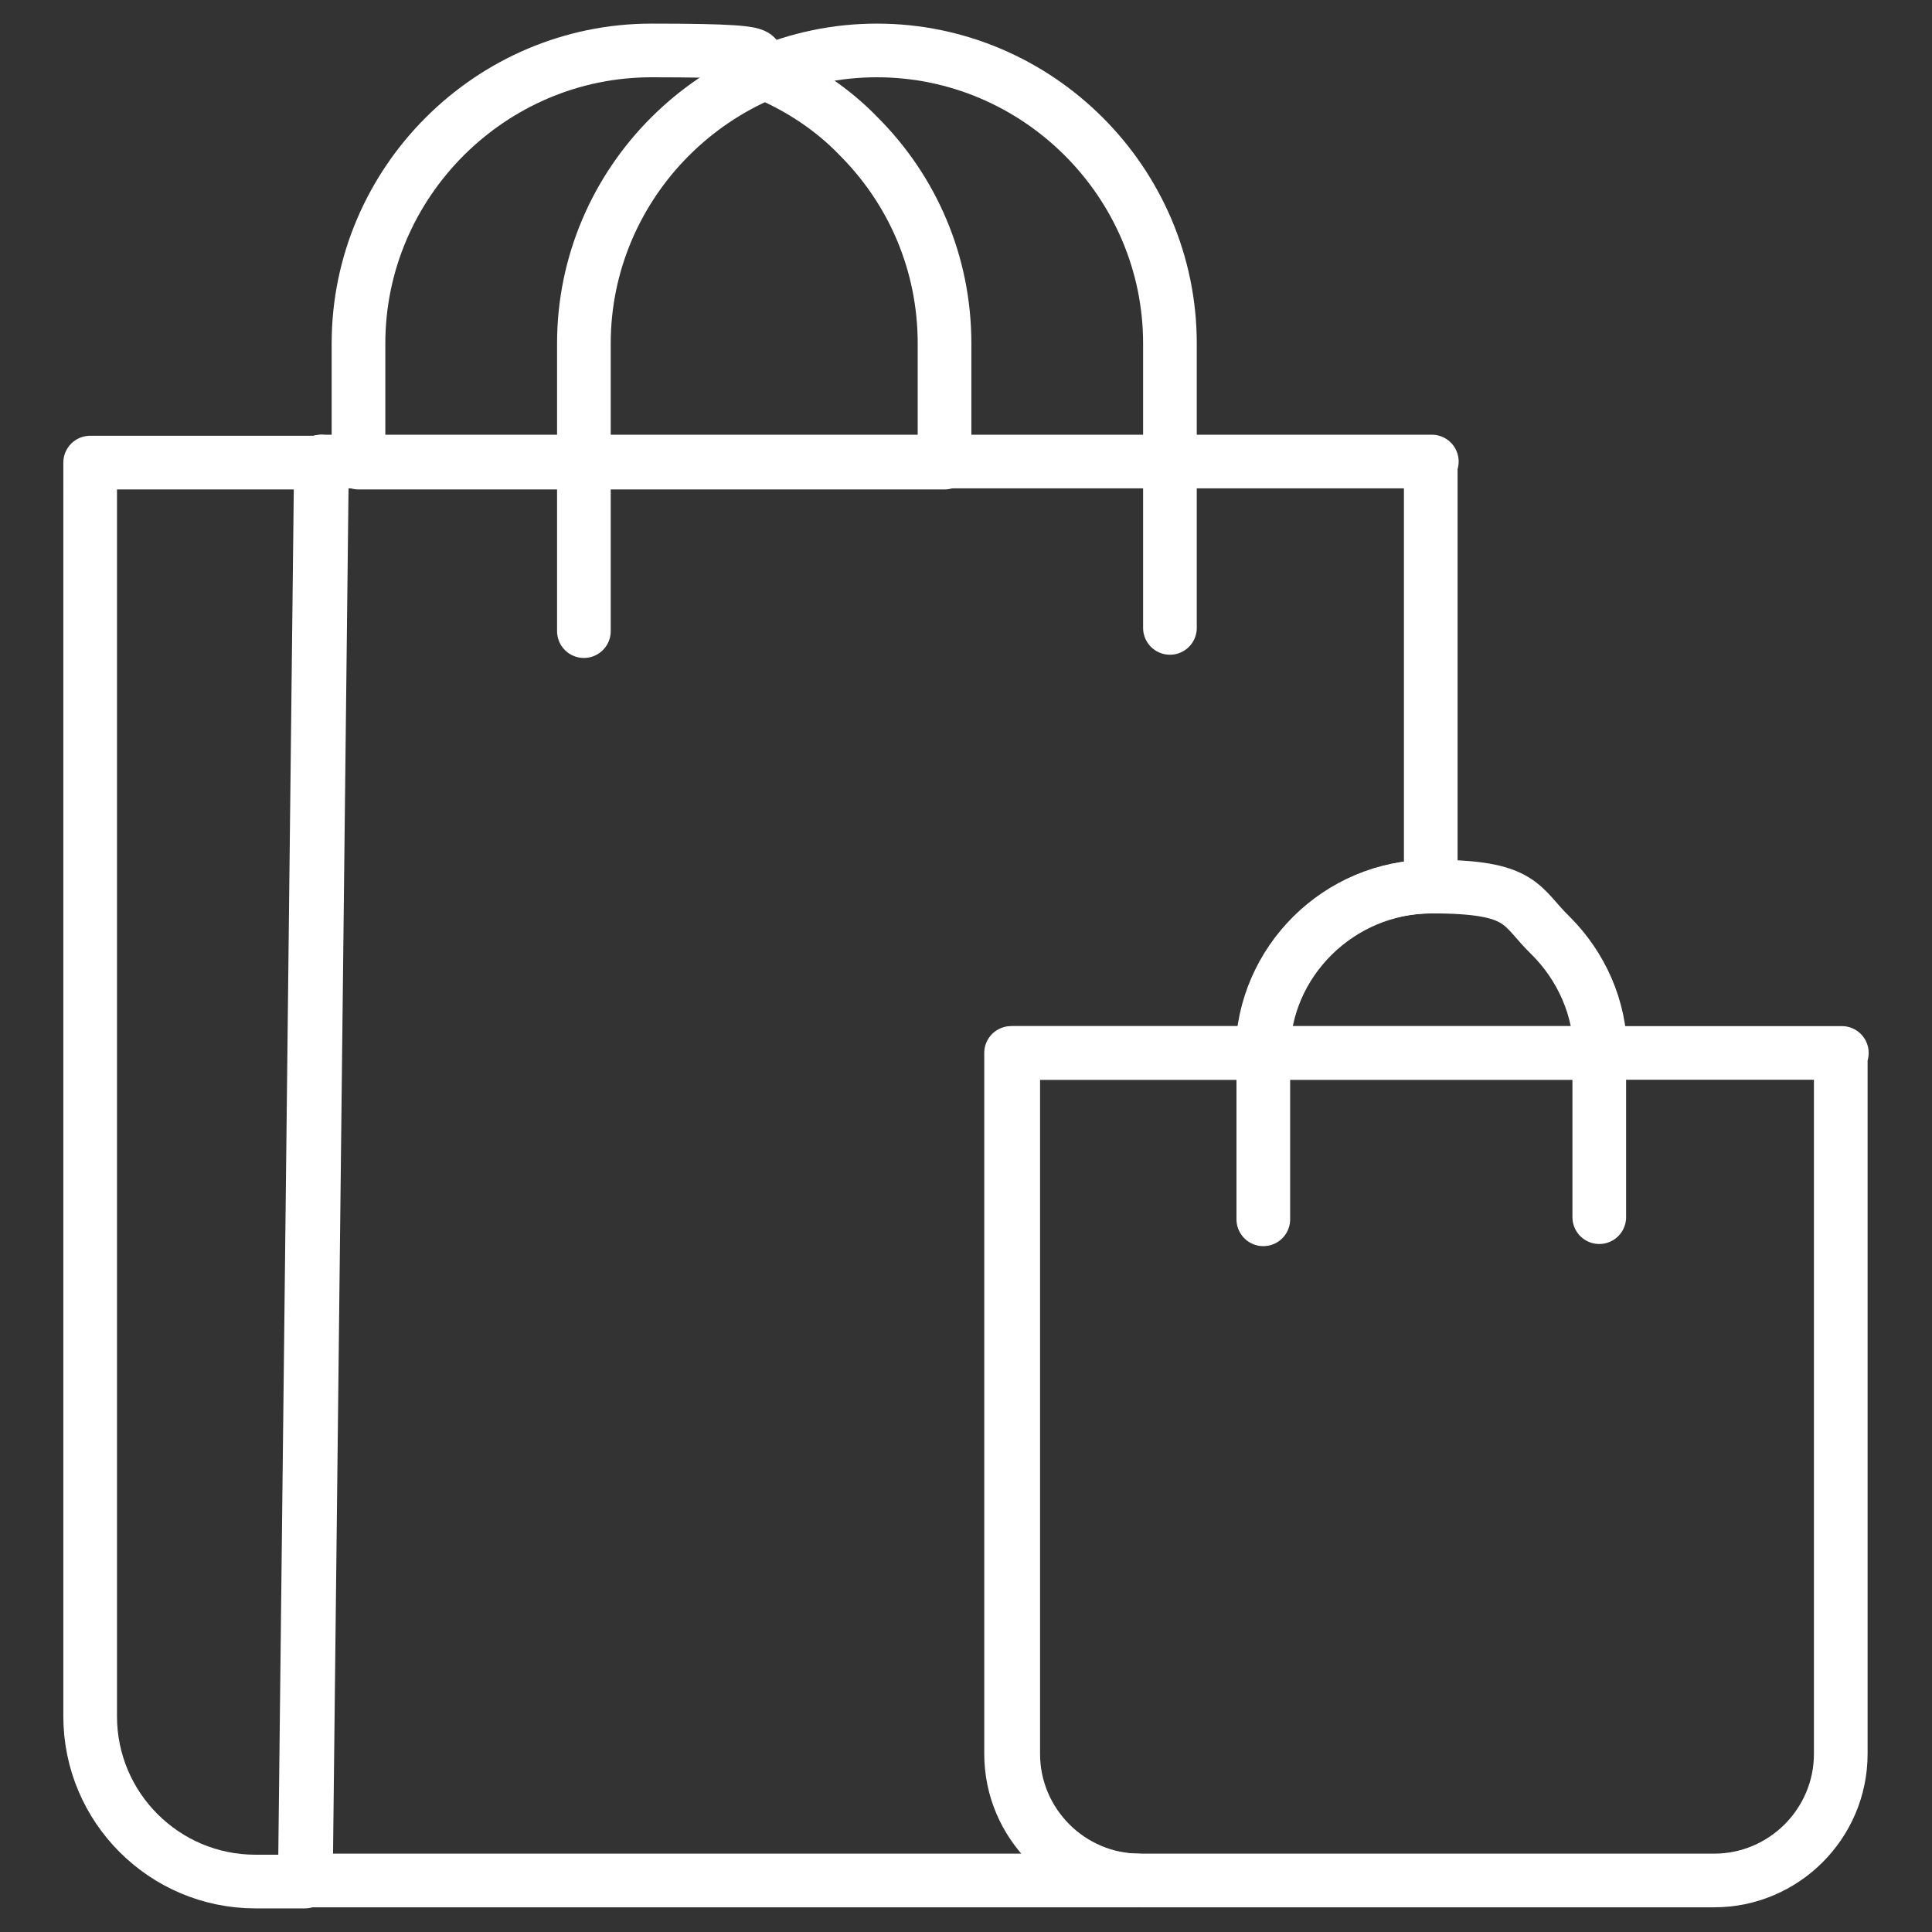
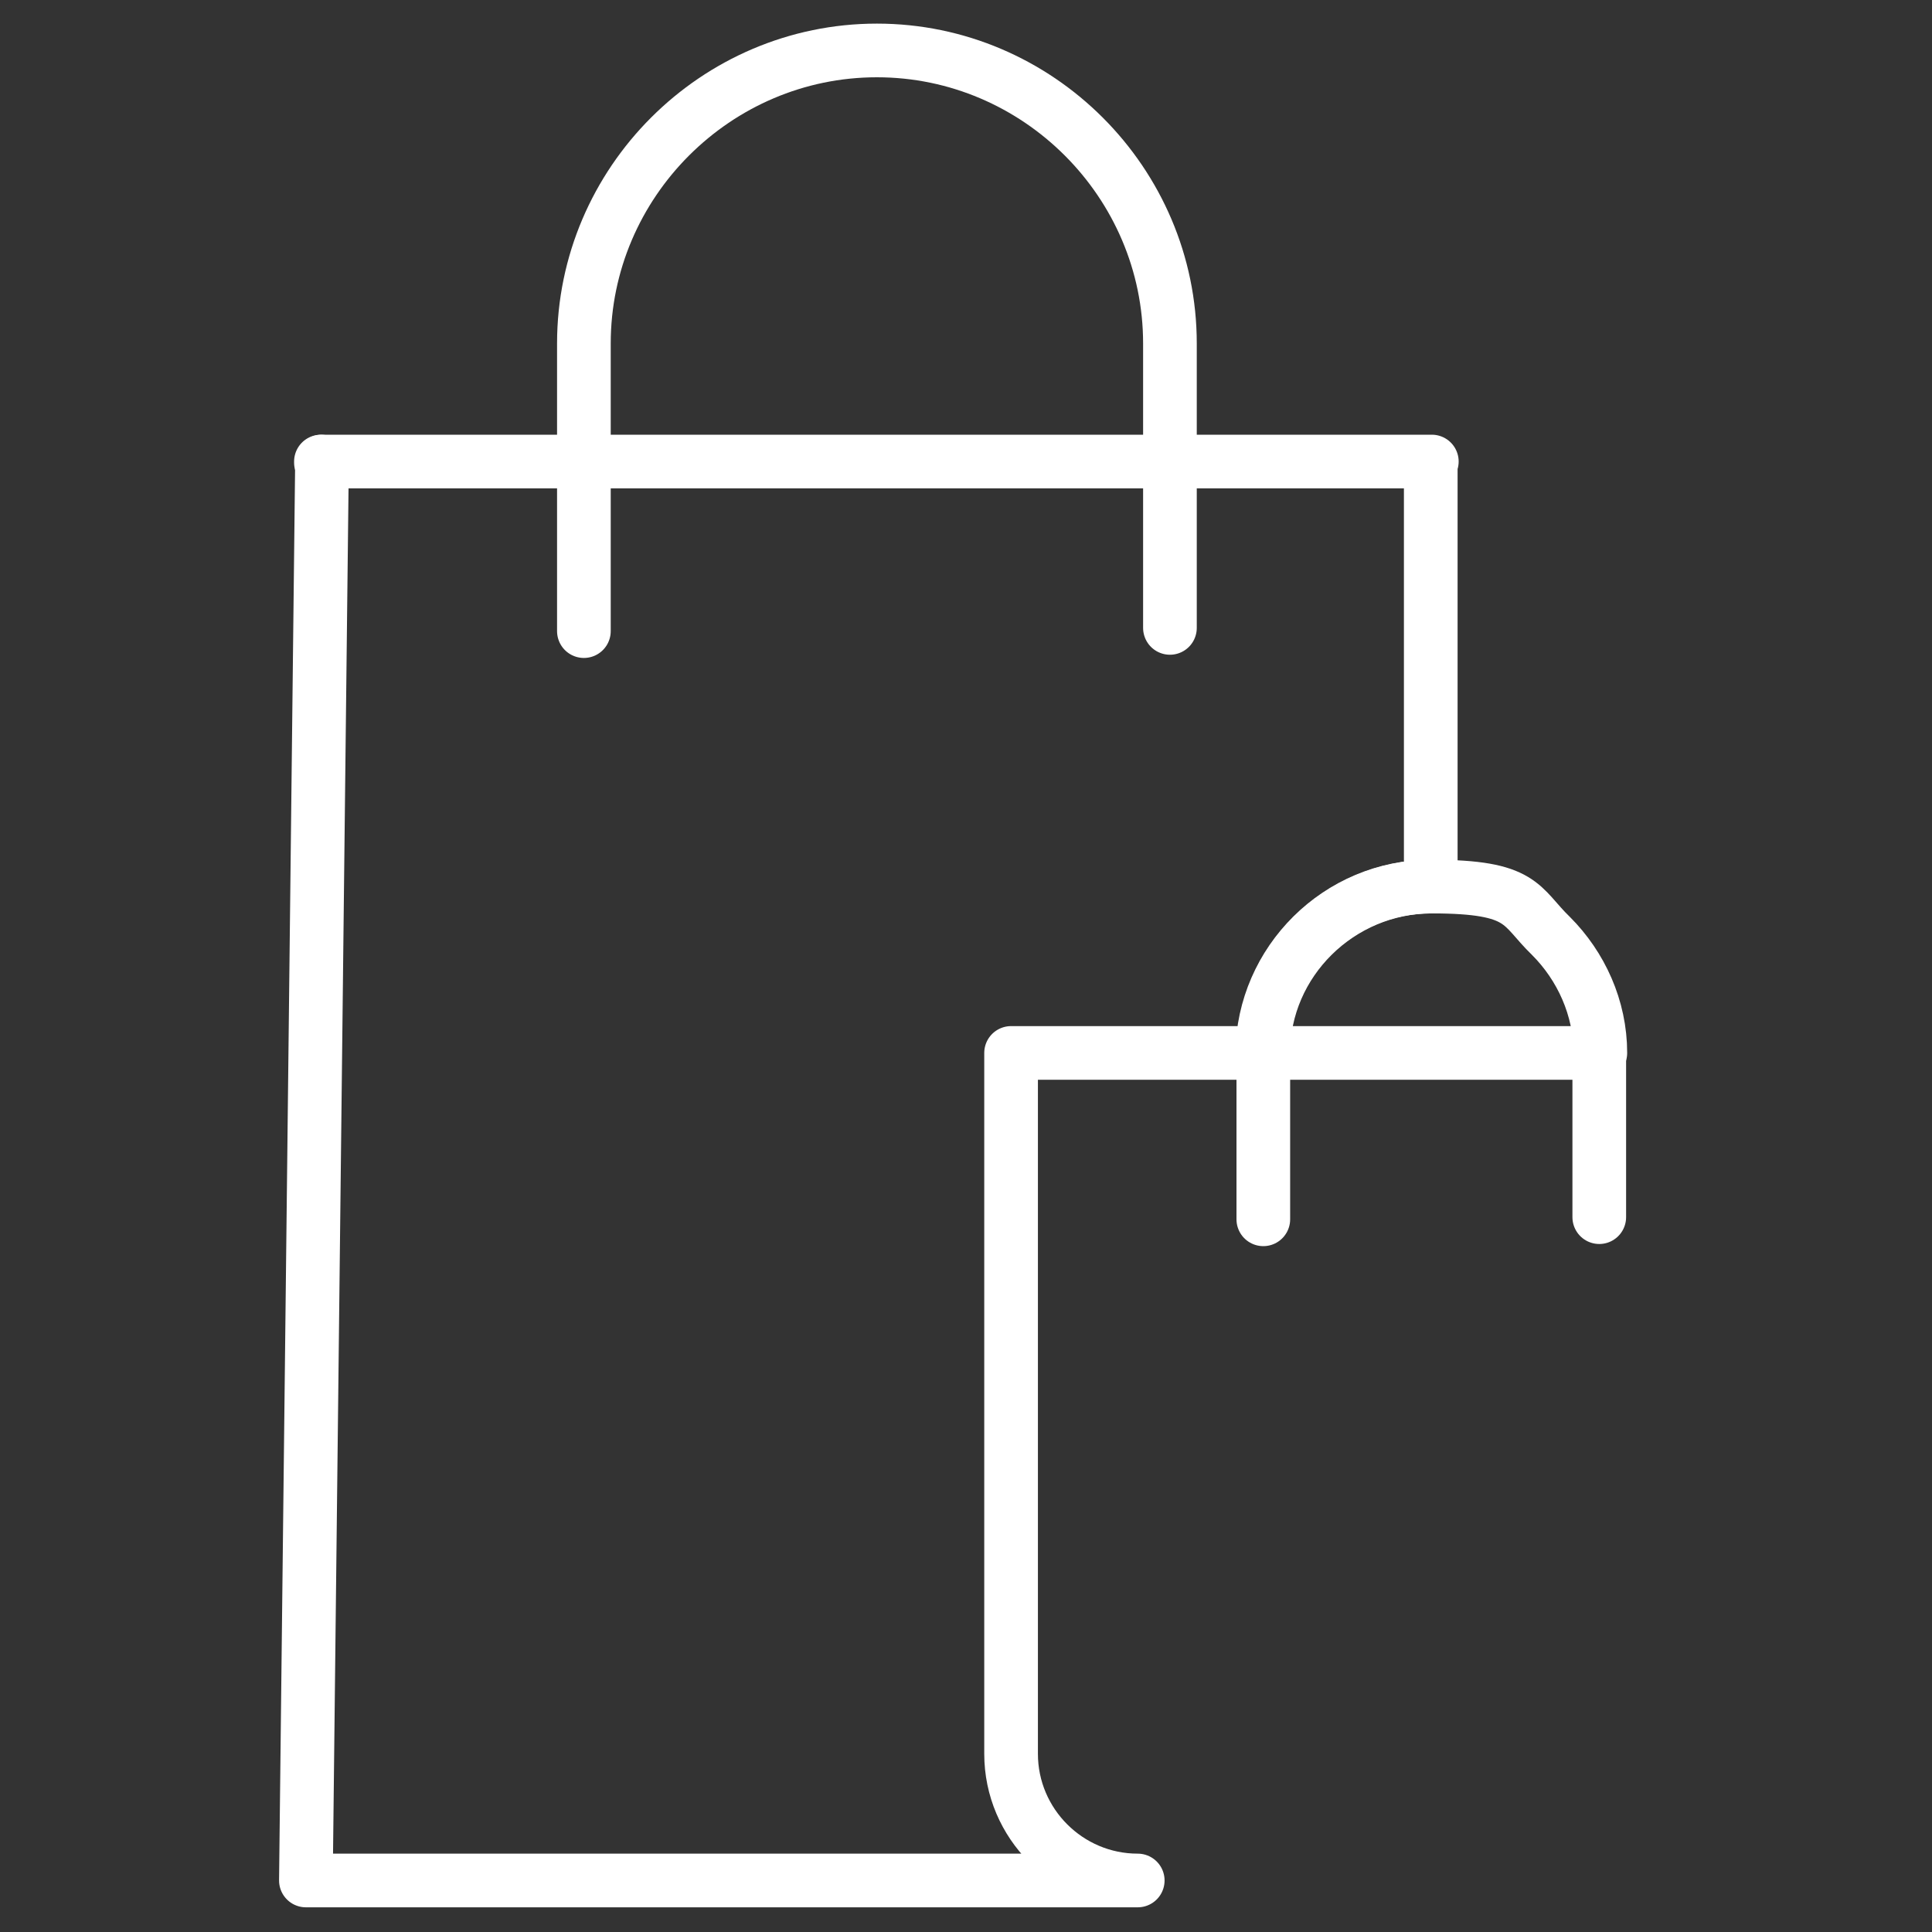
<svg xmlns="http://www.w3.org/2000/svg" id="Layer_1" viewBox="0 0 180 180">
  <rect x="0" y="0" width="180" height="180" fill="#333333" stroke="none" />
  <defs>
    <style>.cls-1{fill:none;stroke:#fff;stroke-linecap:round;stroke-linejoin:round;stroke-width:5px;}</style>
  </defs>
  <path class="cls-1" d="m133.3,43.1v39.5c-8.6,0-15.6,7-15.7,15.5h-23.4v65.3c0,6.5,5.3,11.8,11.8,11.8H28.5l1.5-132.2h103.4Z" />
-   <path class="cls-1" d="m29.9,43.1l-1.5,132.2h-4.6c-8.5,0-15.4-6.9-15.4-15.4V43.1h21.4Z" />
  <line class="cls-1" x1="29.9" y1="43.1" x2="29.9" y2="43" />
-   <path class="cls-1" d="m171.5,98.1v65.3c0,6.5-5.3,11.8-11.8,11.8h-53.5c-6.5,0-11.8-5.3-11.8-11.8v-65.3h77.2Z" />
-   <path class="cls-1" d="m88,32v11.1h-54.6v-11.1c0-15,12.3-27.3,27.3-27.3s7.3.8,10.6,2.1c3.3,1.4,6.3,3.4,8.7,5.9,5,5,8,11.8,8,19.3Z" />
  <path class="cls-1" d="m54.4,58.8v-26.8c0-15,12.3-27.3,27.3-27.3h0c15,0,27.3,12.3,27.3,27.3v26.5" />
  <path class="cls-1" d="m149,98.1h-31.3c0-8.5,7.1-15.5,15.7-15.5s8.2,1.8,11.1,4.6c2.8,2.8,4.6,6.7,4.6,10.9Z" />
  <path class="cls-1" d="m149,98.1h0v15.3" />
  <path class="cls-1" d="m117.7,98.1h0v15.5" />
</svg>